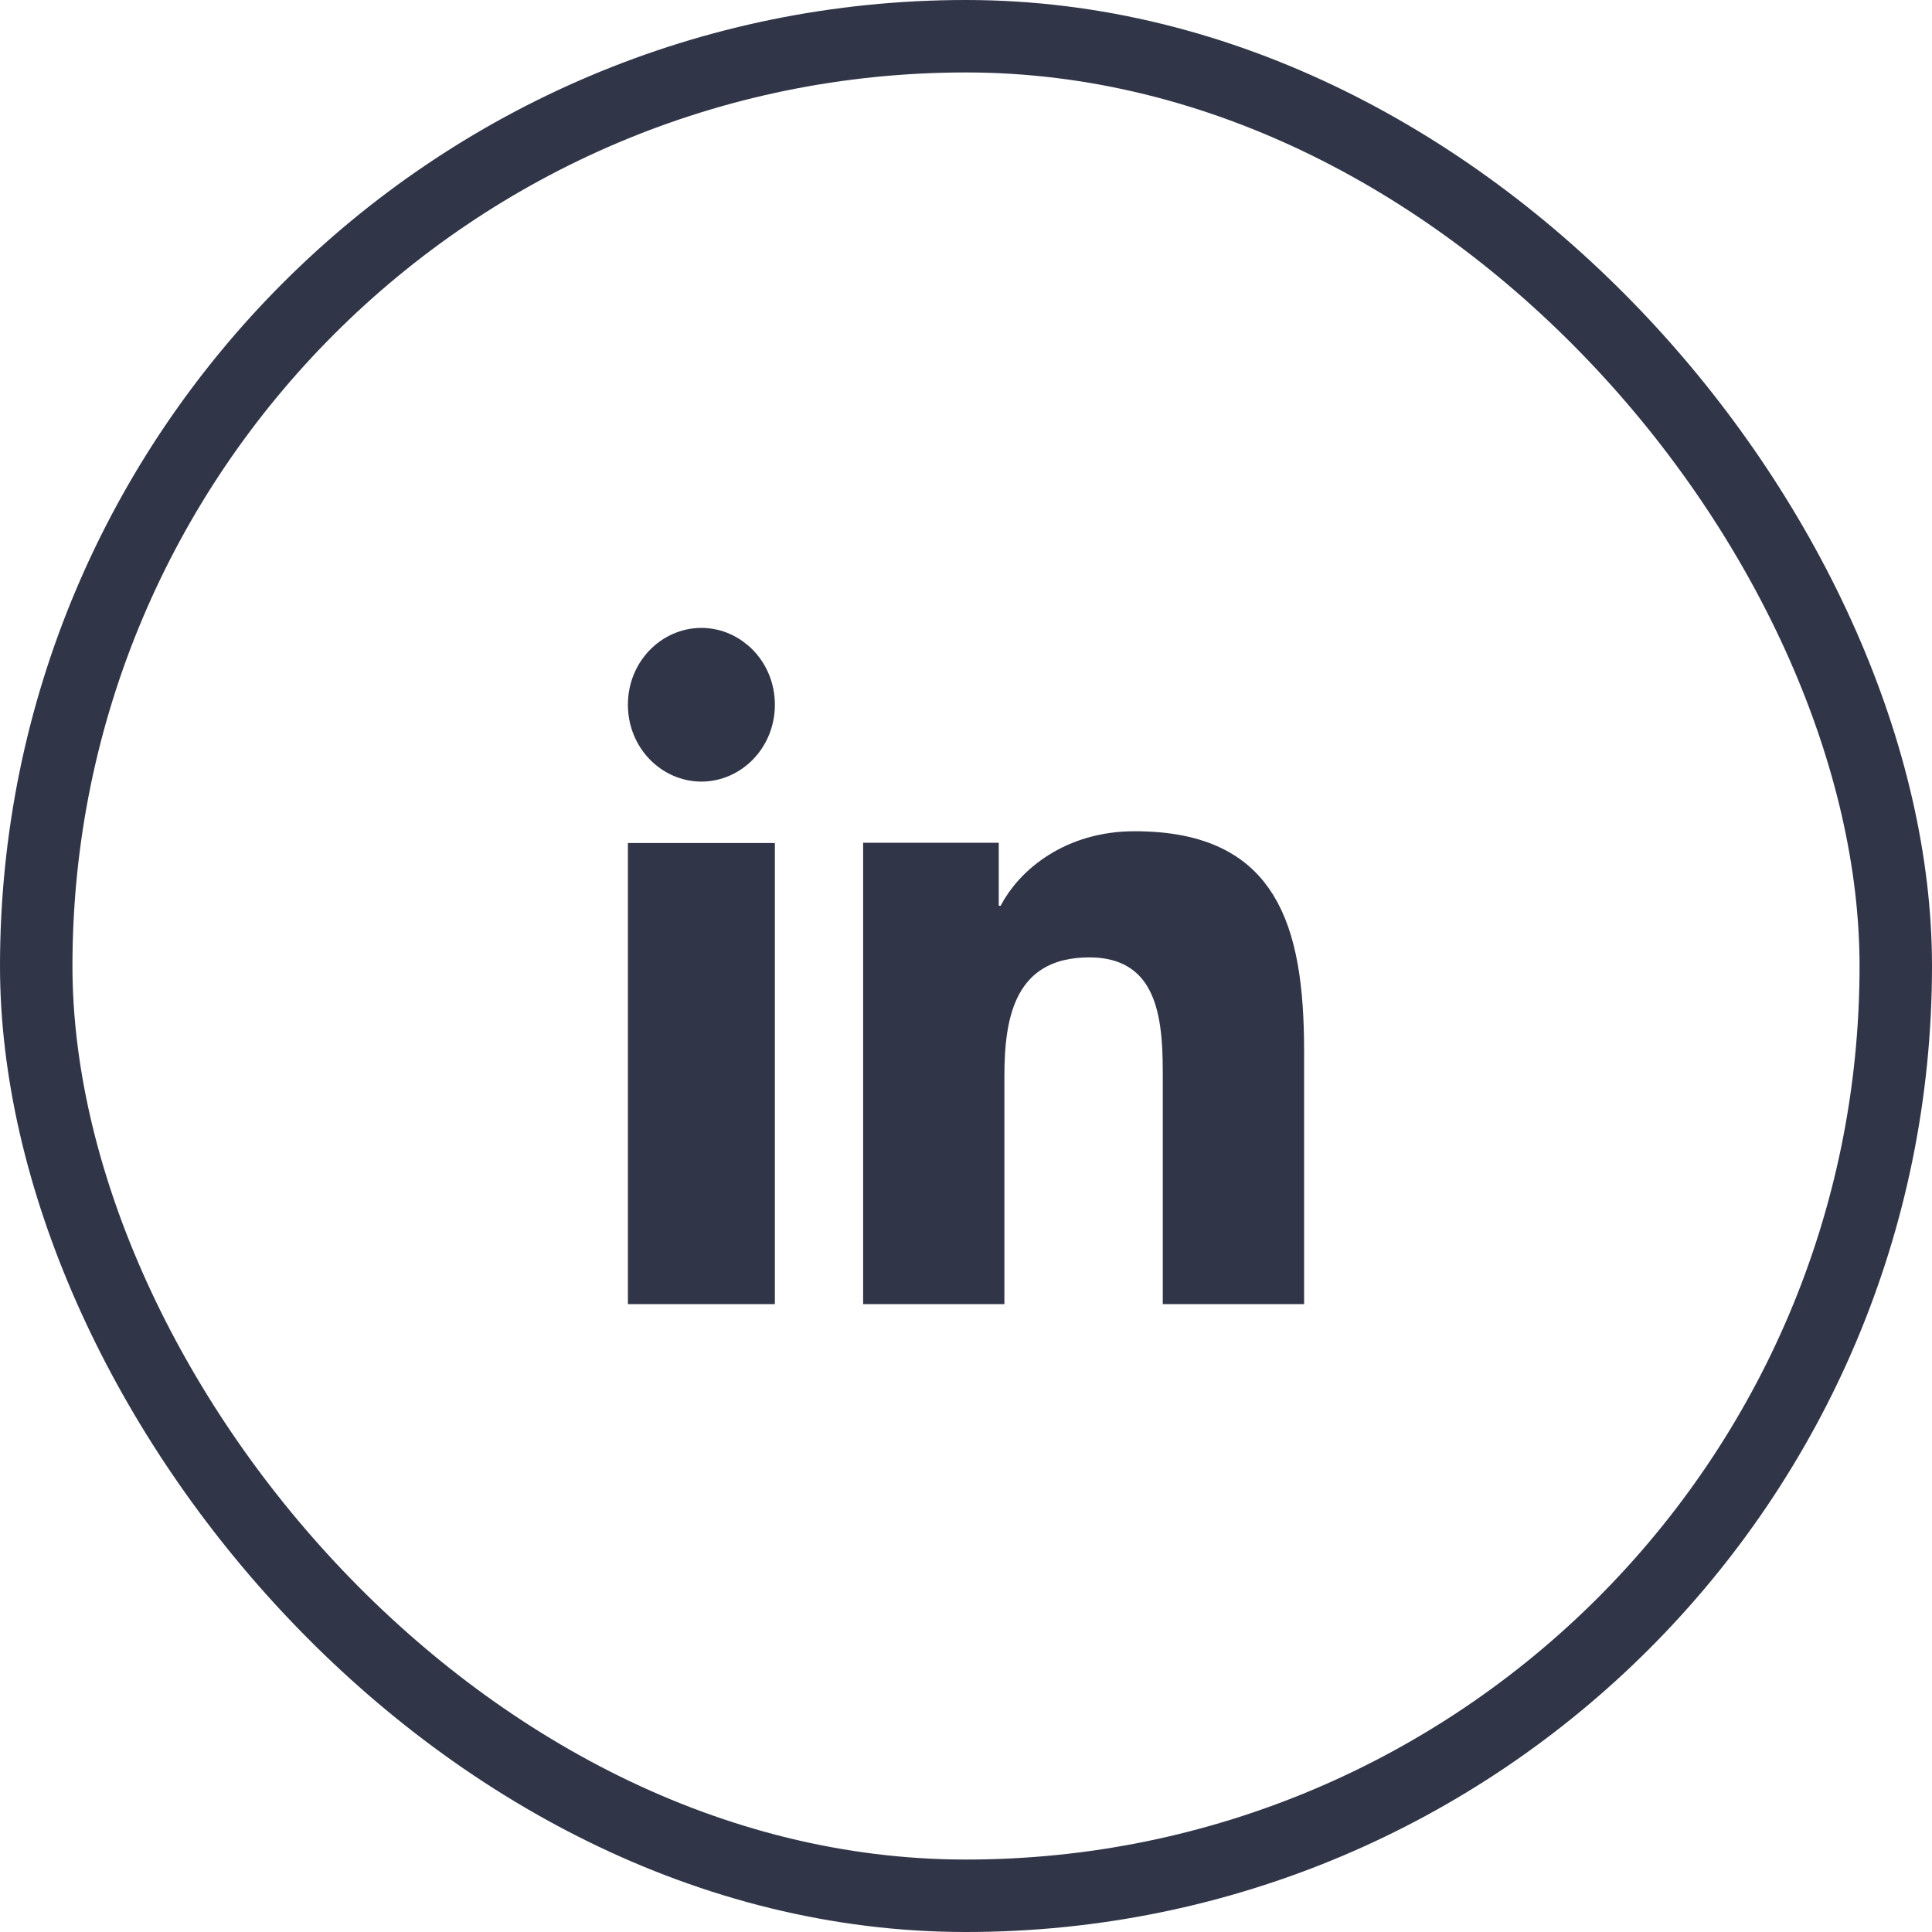
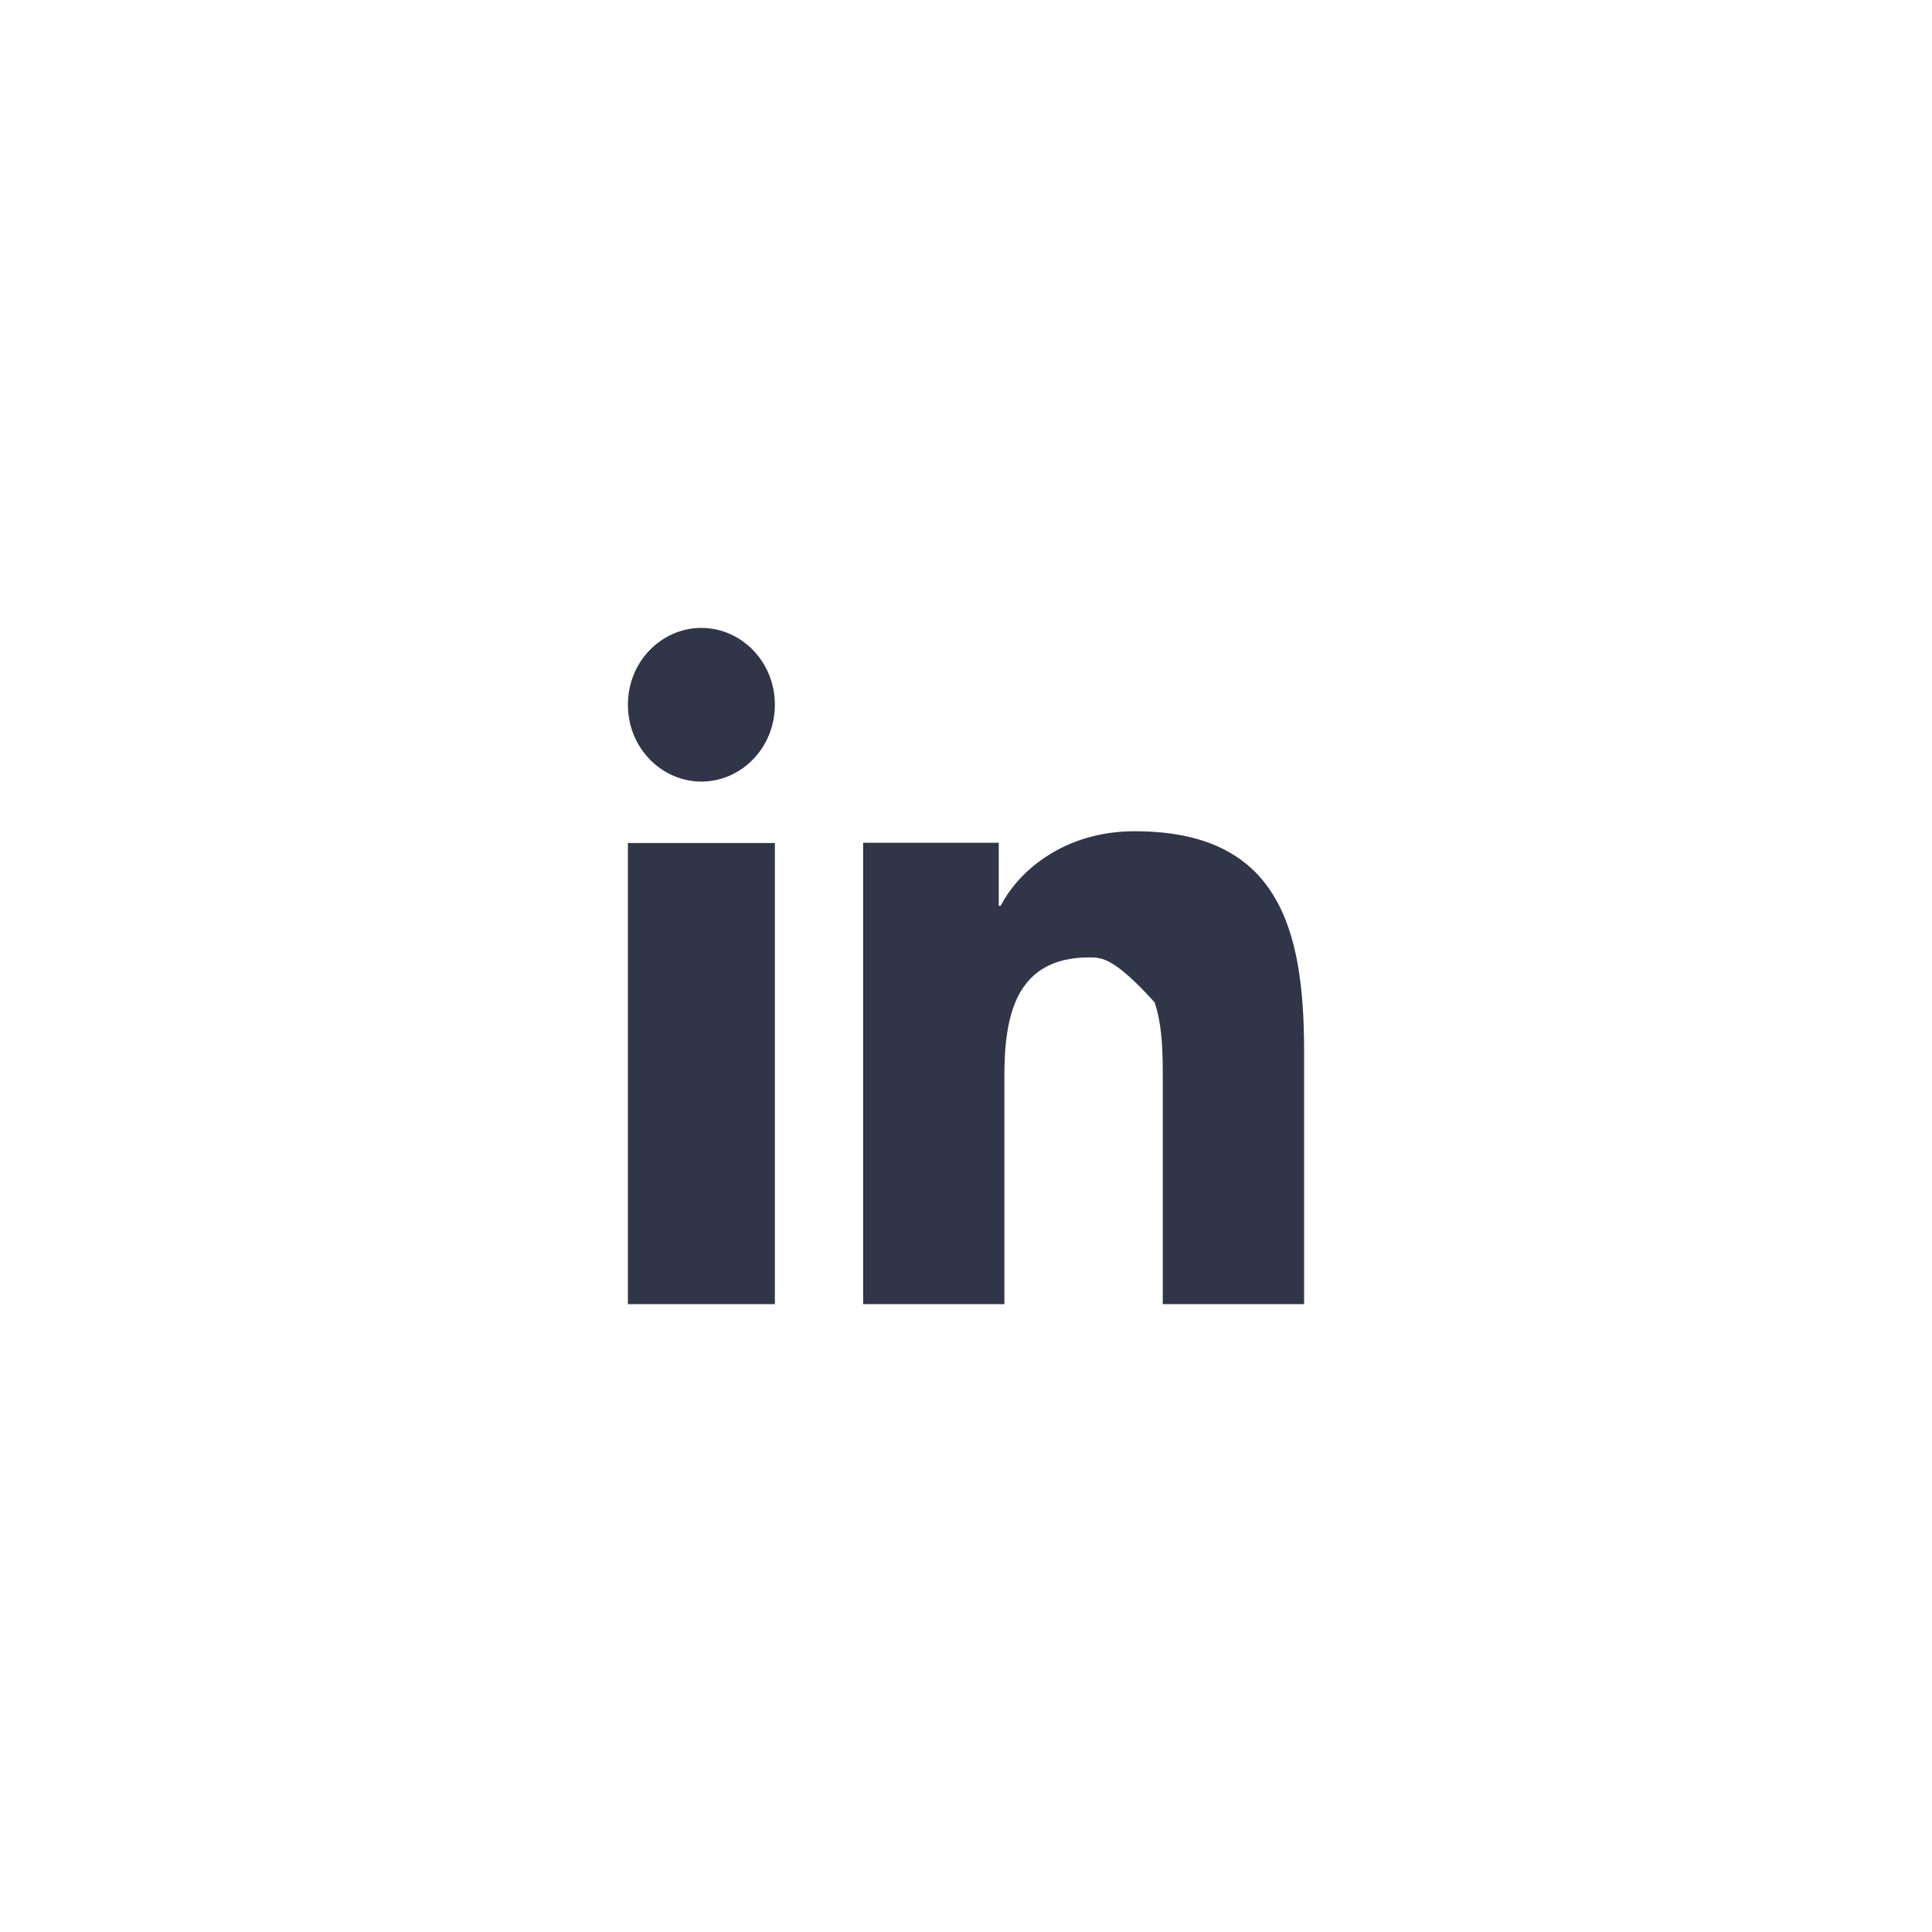
<svg xmlns="http://www.w3.org/2000/svg" fill="none" height="40" viewbox="0 0 40 40" width="40">
-   <rect height="38.5" rx="19.25" stroke="#313548" stroke-width="1.5" width="38.5" x="0.75" y="0.75" />
-   <path d="M26.5 21.761V26.5H24.574V22.355V22.346C24.574 21.815 24.574 21.086 24.342 20.491C24.22 20.178 24.025 19.875 23.713 19.654C23.399 19.431 23.009 19.322 22.553 19.322C22.106 19.322 21.717 19.411 21.391 19.594C21.062 19.778 20.827 20.042 20.663 20.342C20.35 20.918 20.295 21.642 20.295 22.274V26.5H18.37V17.948H20.178V18.753V19.253H20.678H20.718H21.021L21.161 18.983C21.471 18.388 22.261 17.71 23.488 17.71C24.844 17.71 25.537 18.151 25.931 18.785C26.359 19.473 26.5 20.485 26.5 21.761ZM15.543 26.5H13.5V17.954H15.543V26.5ZM14.522 15.682C13.978 15.682 13.5 15.214 13.5 14.59C13.5 13.967 13.978 13.5 14.522 13.5C15.064 13.5 15.543 13.968 15.543 14.59C15.543 15.214 15.064 15.682 14.522 15.682Z" fill="#313548" stroke="#313548" />
+   <path d="M26.5 21.761V26.5H24.574V22.355V22.346C24.574 21.815 24.574 21.086 24.342 20.491C23.399 19.431 23.009 19.322 22.553 19.322C22.106 19.322 21.717 19.411 21.391 19.594C21.062 19.778 20.827 20.042 20.663 20.342C20.35 20.918 20.295 21.642 20.295 22.274V26.5H18.37V17.948H20.178V18.753V19.253H20.678H20.718H21.021L21.161 18.983C21.471 18.388 22.261 17.71 23.488 17.71C24.844 17.71 25.537 18.151 25.931 18.785C26.359 19.473 26.5 20.485 26.5 21.761ZM15.543 26.5H13.5V17.954H15.543V26.5ZM14.522 15.682C13.978 15.682 13.5 15.214 13.5 14.59C13.5 13.967 13.978 13.5 14.522 13.5C15.064 13.5 15.543 13.968 15.543 14.59C15.543 15.214 15.064 15.682 14.522 15.682Z" fill="#313548" stroke="#313548" />
</svg>